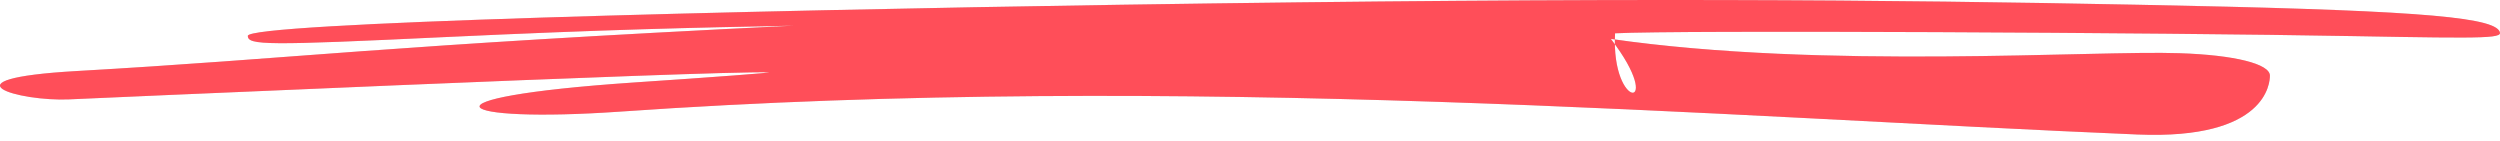
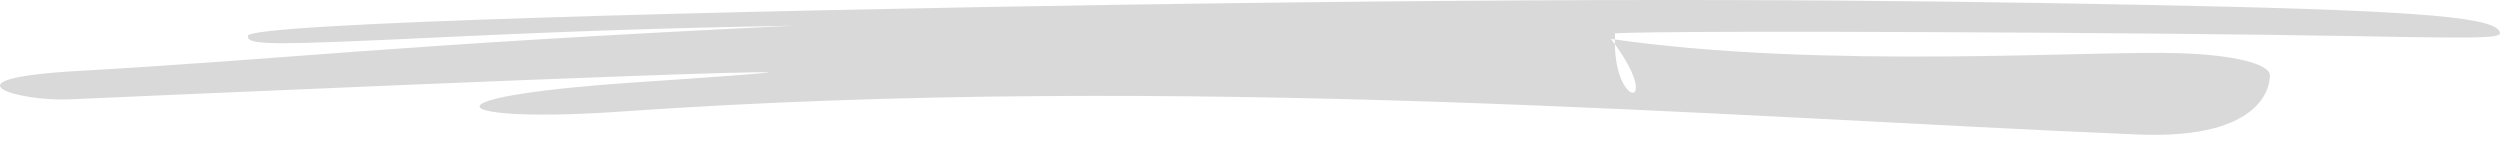
<svg xmlns="http://www.w3.org/2000/svg" width="319" height="18" viewBox="0 0 319 18" fill="none">
  <path fill-rule="evenodd" clip-rule="evenodd" d="M318.875 3.892C317.573 2.037 306.389 1.256 272.775 0.605C241.411 -0.013 206.844 -0.371 143.049 0.605C94.286 1.354 31.623 2.916 31.623 4.576C31.623 5.78 33.99 5.812 56.596 4.739C77.487 3.762 88.198 3.534 101.276 3.274C48.844 5.812 37.659 7.472 9.727 9.067C-7.79 10.076 2.448 12.972 8.84 12.679C8.899 12.679 90.387 9.034 98.081 9.23C98.791 9.262 91.038 9.848 80.8 10.531C52.217 12.484 57.721 15.738 79.144 14.241C151.223 9.197 220.521 14.983 272.775 17.163C289.286 17.847 289.641 10.499 289.641 9.652C289.641 8.155 285.144 7.017 278.101 6.789C267.094 6.398 232.712 8.9 205.549 4.966C212.685 14.241 205.549 14.241 206.081 4.25C213.893 3.827 275.912 4.152 300.293 4.608C318.224 4.933 319.526 4.901 318.875 3.892Z" fill="#D9D9D9" />
-   <path fill-rule="evenodd" clip-rule="evenodd" d="M318.875 3.892C317.573 2.037 306.389 1.256 272.775 0.605C241.411 -0.013 206.844 -0.371 143.049 0.605C94.286 1.354 31.623 2.916 31.623 4.576C31.623 5.78 33.99 5.812 56.596 4.739C77.487 3.762 88.198 3.534 101.276 3.274C48.844 5.812 37.659 7.472 9.727 9.067C-7.79 10.076 2.448 12.972 8.84 12.679C8.899 12.679 90.387 9.034 98.081 9.23C98.791 9.262 91.038 9.848 80.8 10.531C52.217 12.484 57.721 15.738 79.144 14.241C151.223 9.197 220.521 14.983 272.775 17.163C289.286 17.847 289.641 10.499 289.641 9.652C289.641 8.155 285.144 7.017 278.101 6.789C267.094 6.398 232.712 8.9 205.549 4.966C212.685 14.241 205.549 14.241 206.081 4.25C213.893 3.827 275.912 4.152 300.293 4.608C318.224 4.933 319.526 4.901 318.875 3.892Z" fill="#FF4E59" />
</svg>